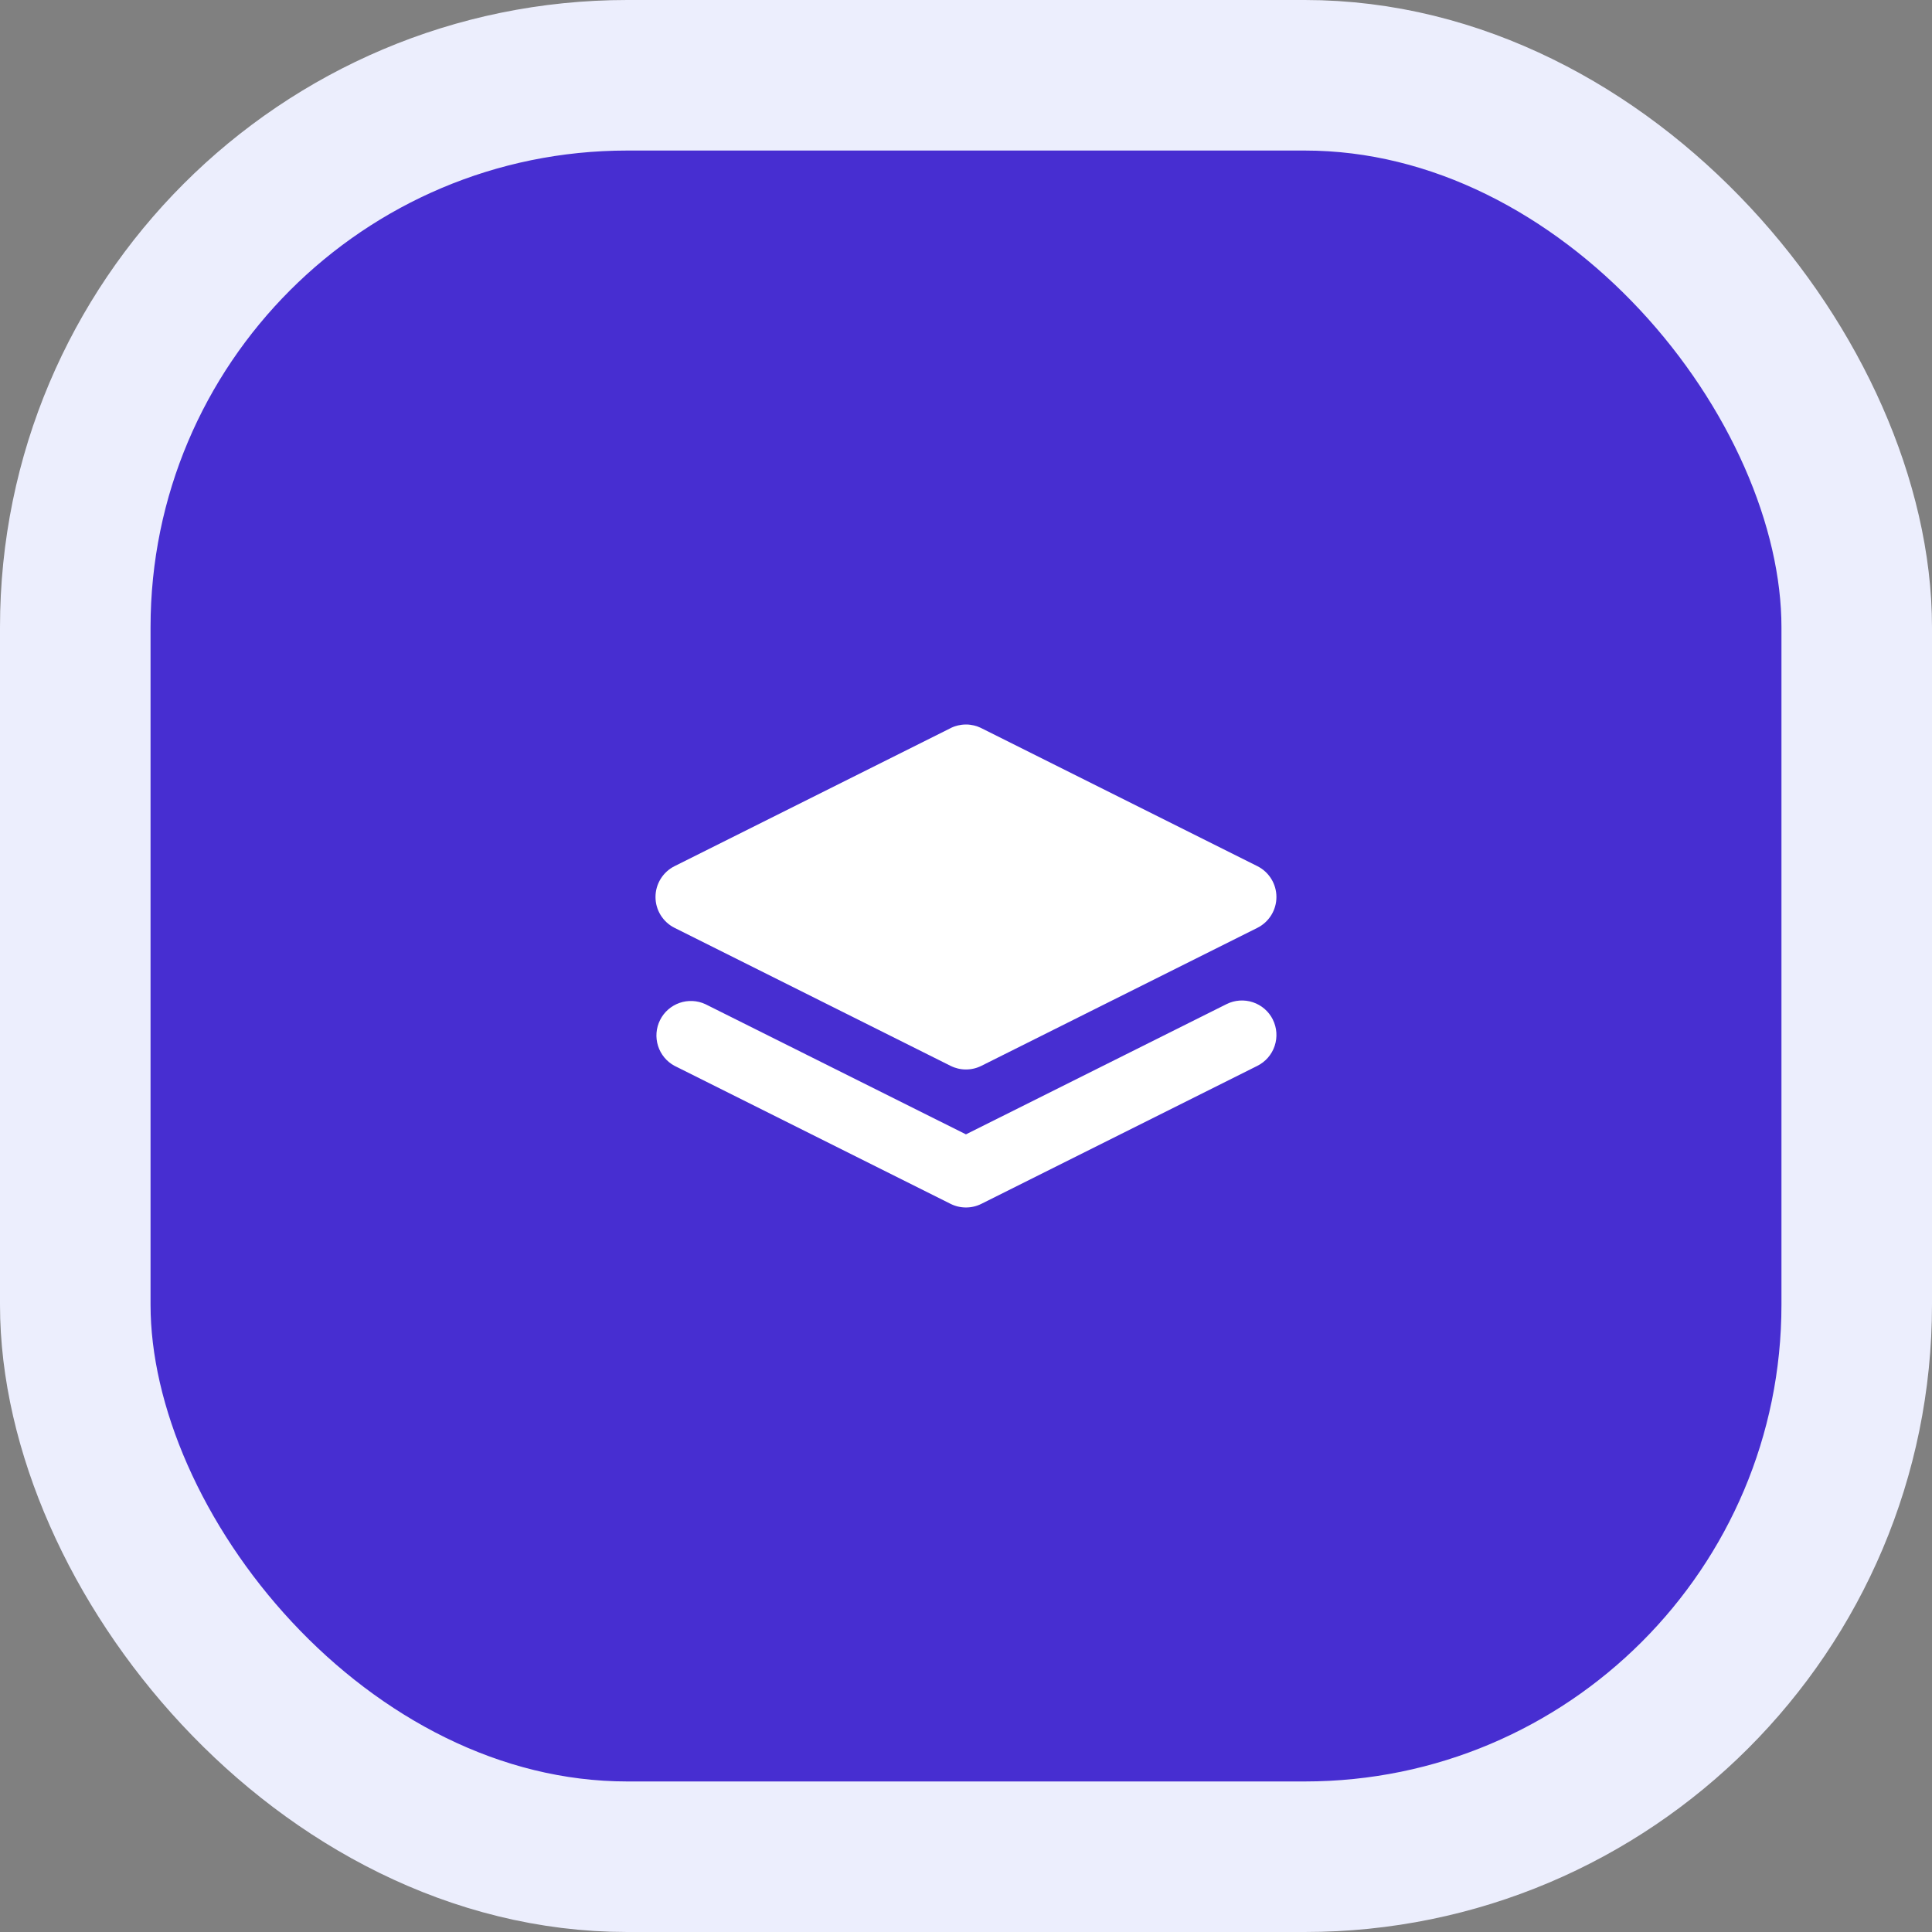
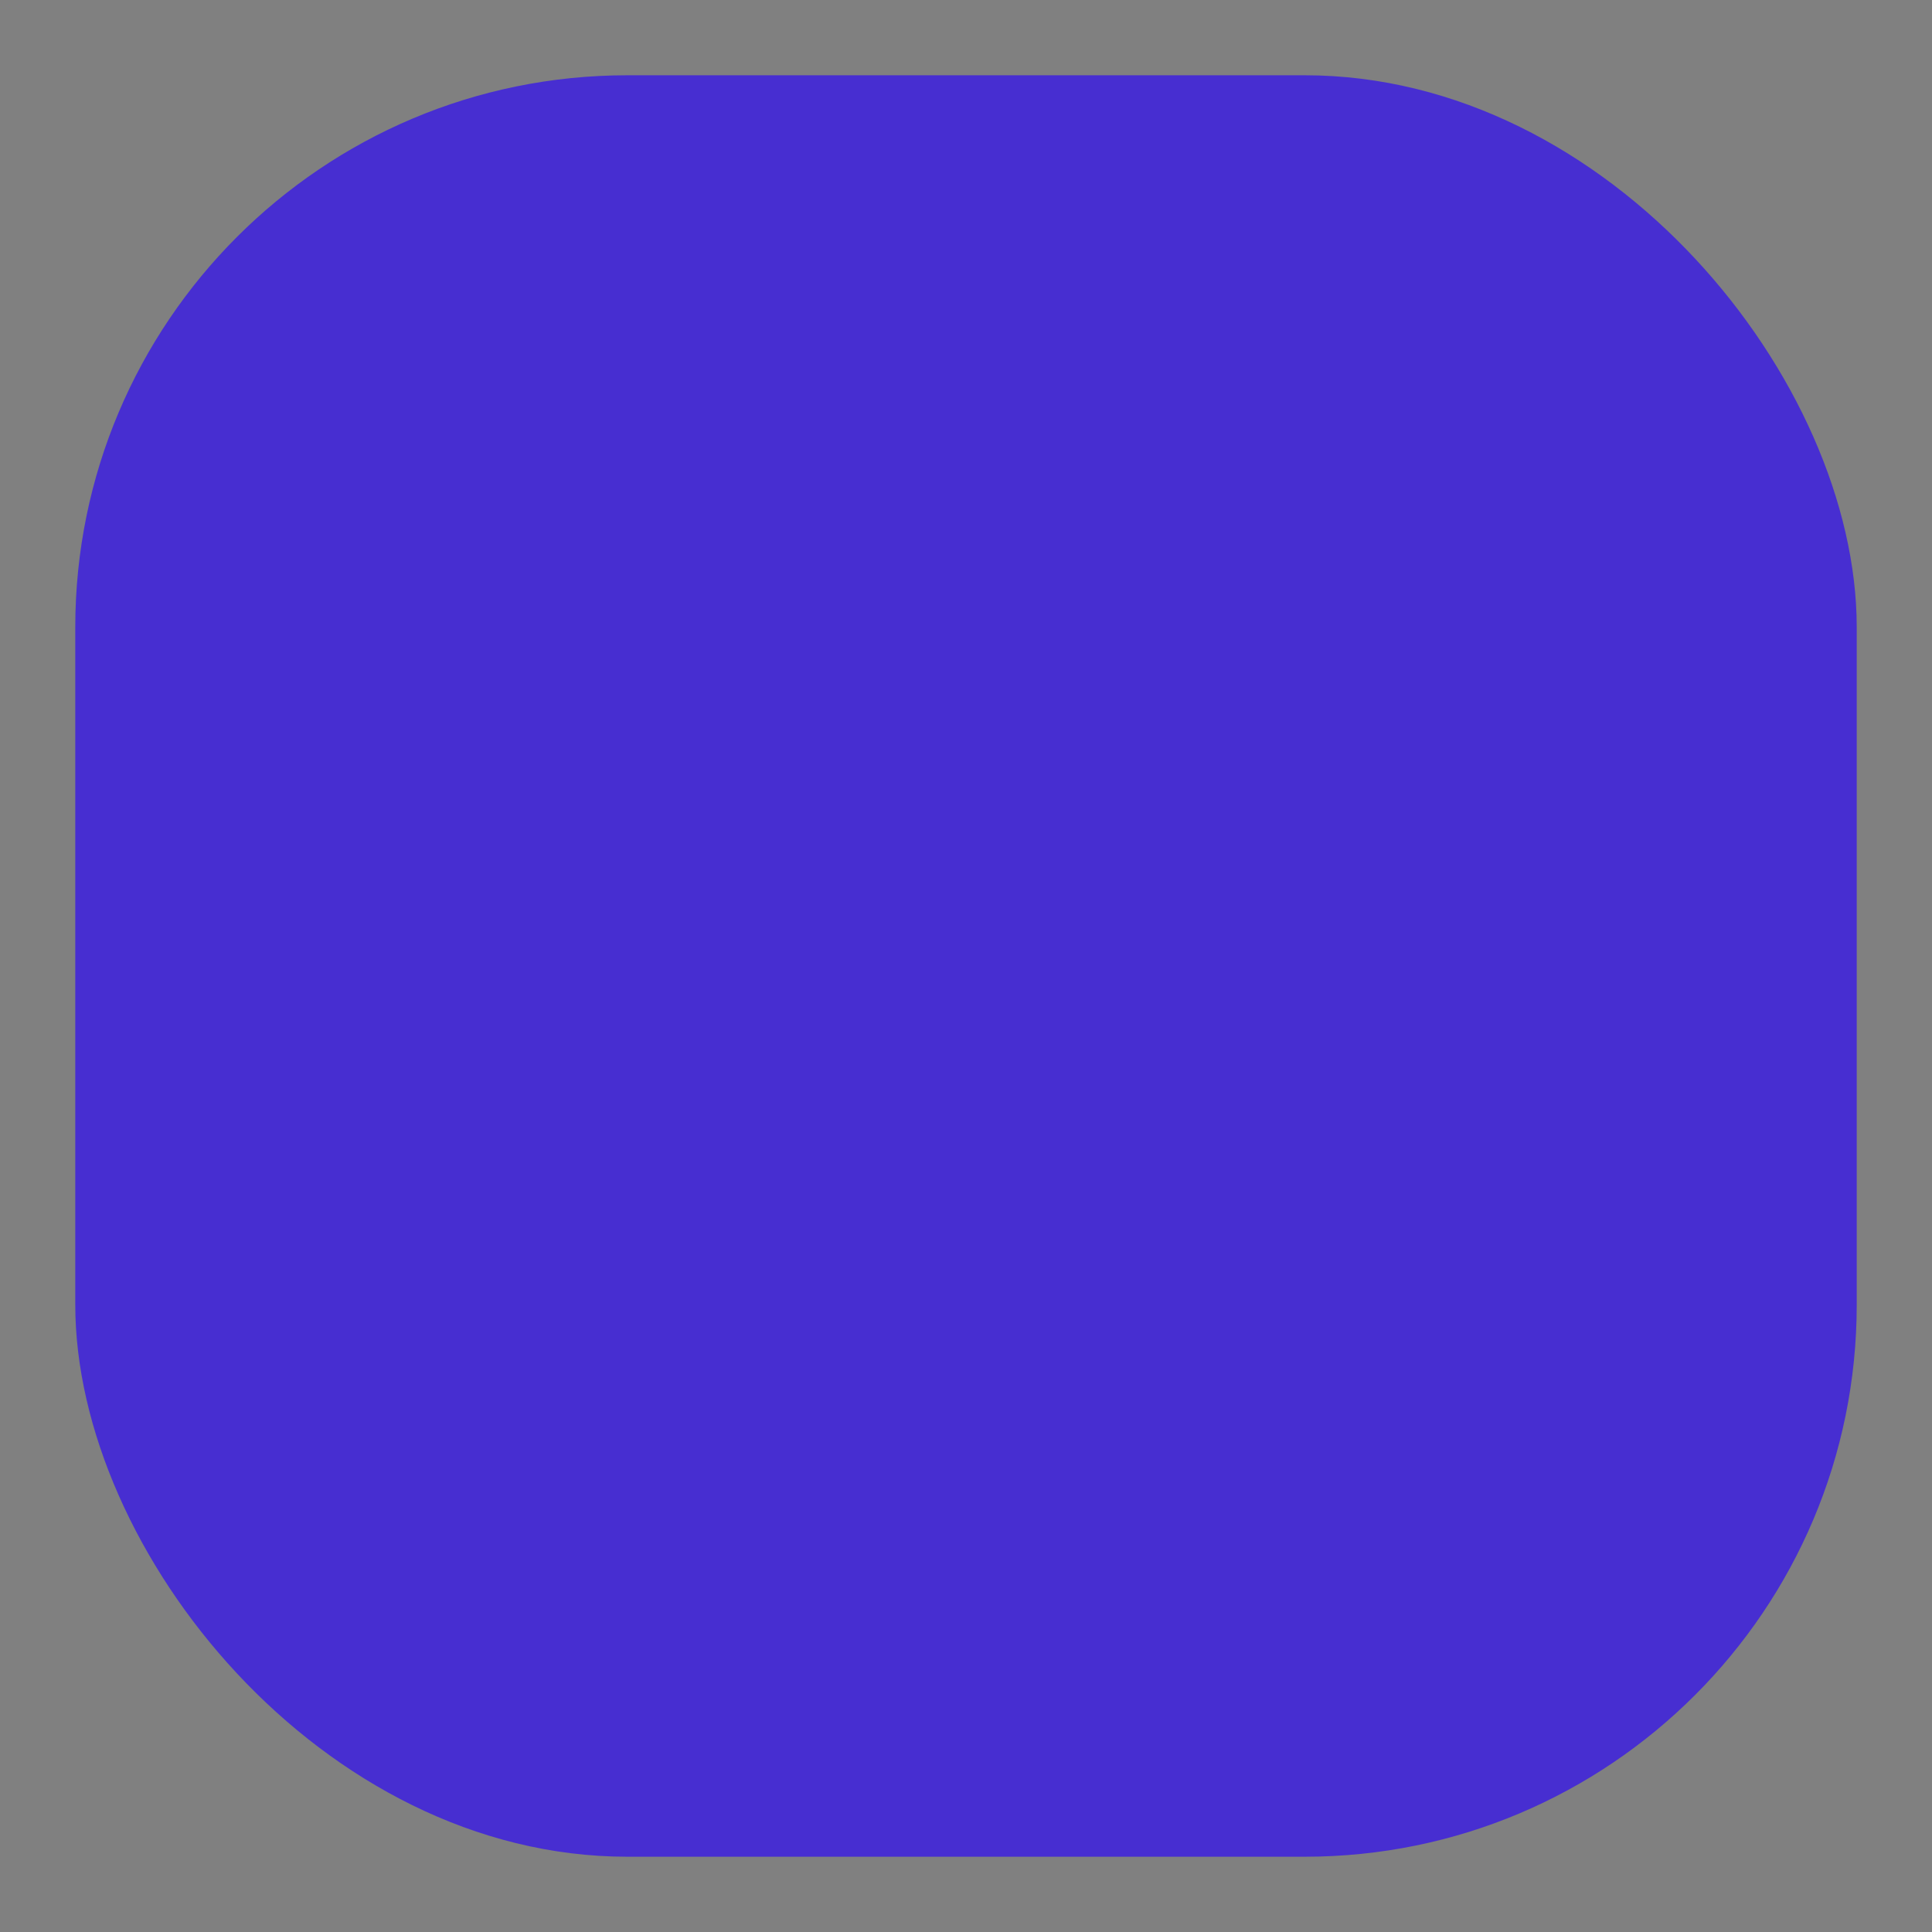
<svg xmlns="http://www.w3.org/2000/svg" width="77" height="77" viewBox="0 0 77 77" fill="none">
  <rect x="0" y="0" width="77" height="77" fill="#808080" stroke="none" />
  <rect x="3" y="3" width="71" height="71" rx="22" fill="#472ED1" />
-   <rect x="3" y="3" width="71" height="71" rx="22" stroke="#ECEEFD" stroke-width="6" />
  <g clip-path="url(#clip0_2727_441)">
-     <path d="M50.728 40.635C50.891 40.961 50.917 41.339 50.802 41.684C50.687 42.03 50.439 42.316 50.113 42.479L39.113 47.979C38.922 48.075 38.712 48.124 38.498 48.124C38.285 48.124 38.075 48.075 37.884 47.979L26.884 42.479C26.569 42.31 26.333 42.024 26.226 41.684C26.118 41.343 26.147 40.974 26.307 40.654C26.466 40.334 26.744 40.09 27.082 39.971C27.419 39.853 27.789 39.871 28.113 40.021L38.498 45.21L48.885 40.019C49.211 39.856 49.589 39.83 49.934 39.945C50.28 40.06 50.566 40.308 50.729 40.634M38.51 28.875C38.561 28.875 38.612 28.878 38.662 28.885L38.815 28.912L38.933 28.945L38.95 28.953L38.966 28.956L39.006 28.975L39.075 29.002L39.097 29.014L39.113 29.021L50.113 34.521C50.341 34.635 50.533 34.811 50.667 35.028C50.801 35.245 50.872 35.495 50.872 35.75C50.872 36.005 50.801 36.255 50.667 36.472C50.533 36.689 50.341 36.865 50.113 36.979L39.113 42.479C38.922 42.575 38.712 42.624 38.498 42.624C38.285 42.624 38.075 42.575 37.884 42.479L26.884 36.979C26.656 36.865 26.464 36.689 26.33 36.472C26.196 36.255 26.125 36.005 26.125 35.75C26.125 35.495 26.196 35.245 26.33 35.028C26.464 34.811 26.656 34.635 26.884 34.521L37.884 29.021L37.899 29.014L37.924 29L38.031 28.956L38.046 28.953L38.064 28.945L38.182 28.912L38.334 28.885L38.41 28.878L38.51 28.875Z" fill="white" />
-   </g>
+     </g>
  <defs>
    <clipPath id="clip0_2727_441">
-       <rect width="33" height="33" fill="white" transform="translate(22 22)" />
-     </clipPath>
+       </clipPath>
  </defs>
</svg>